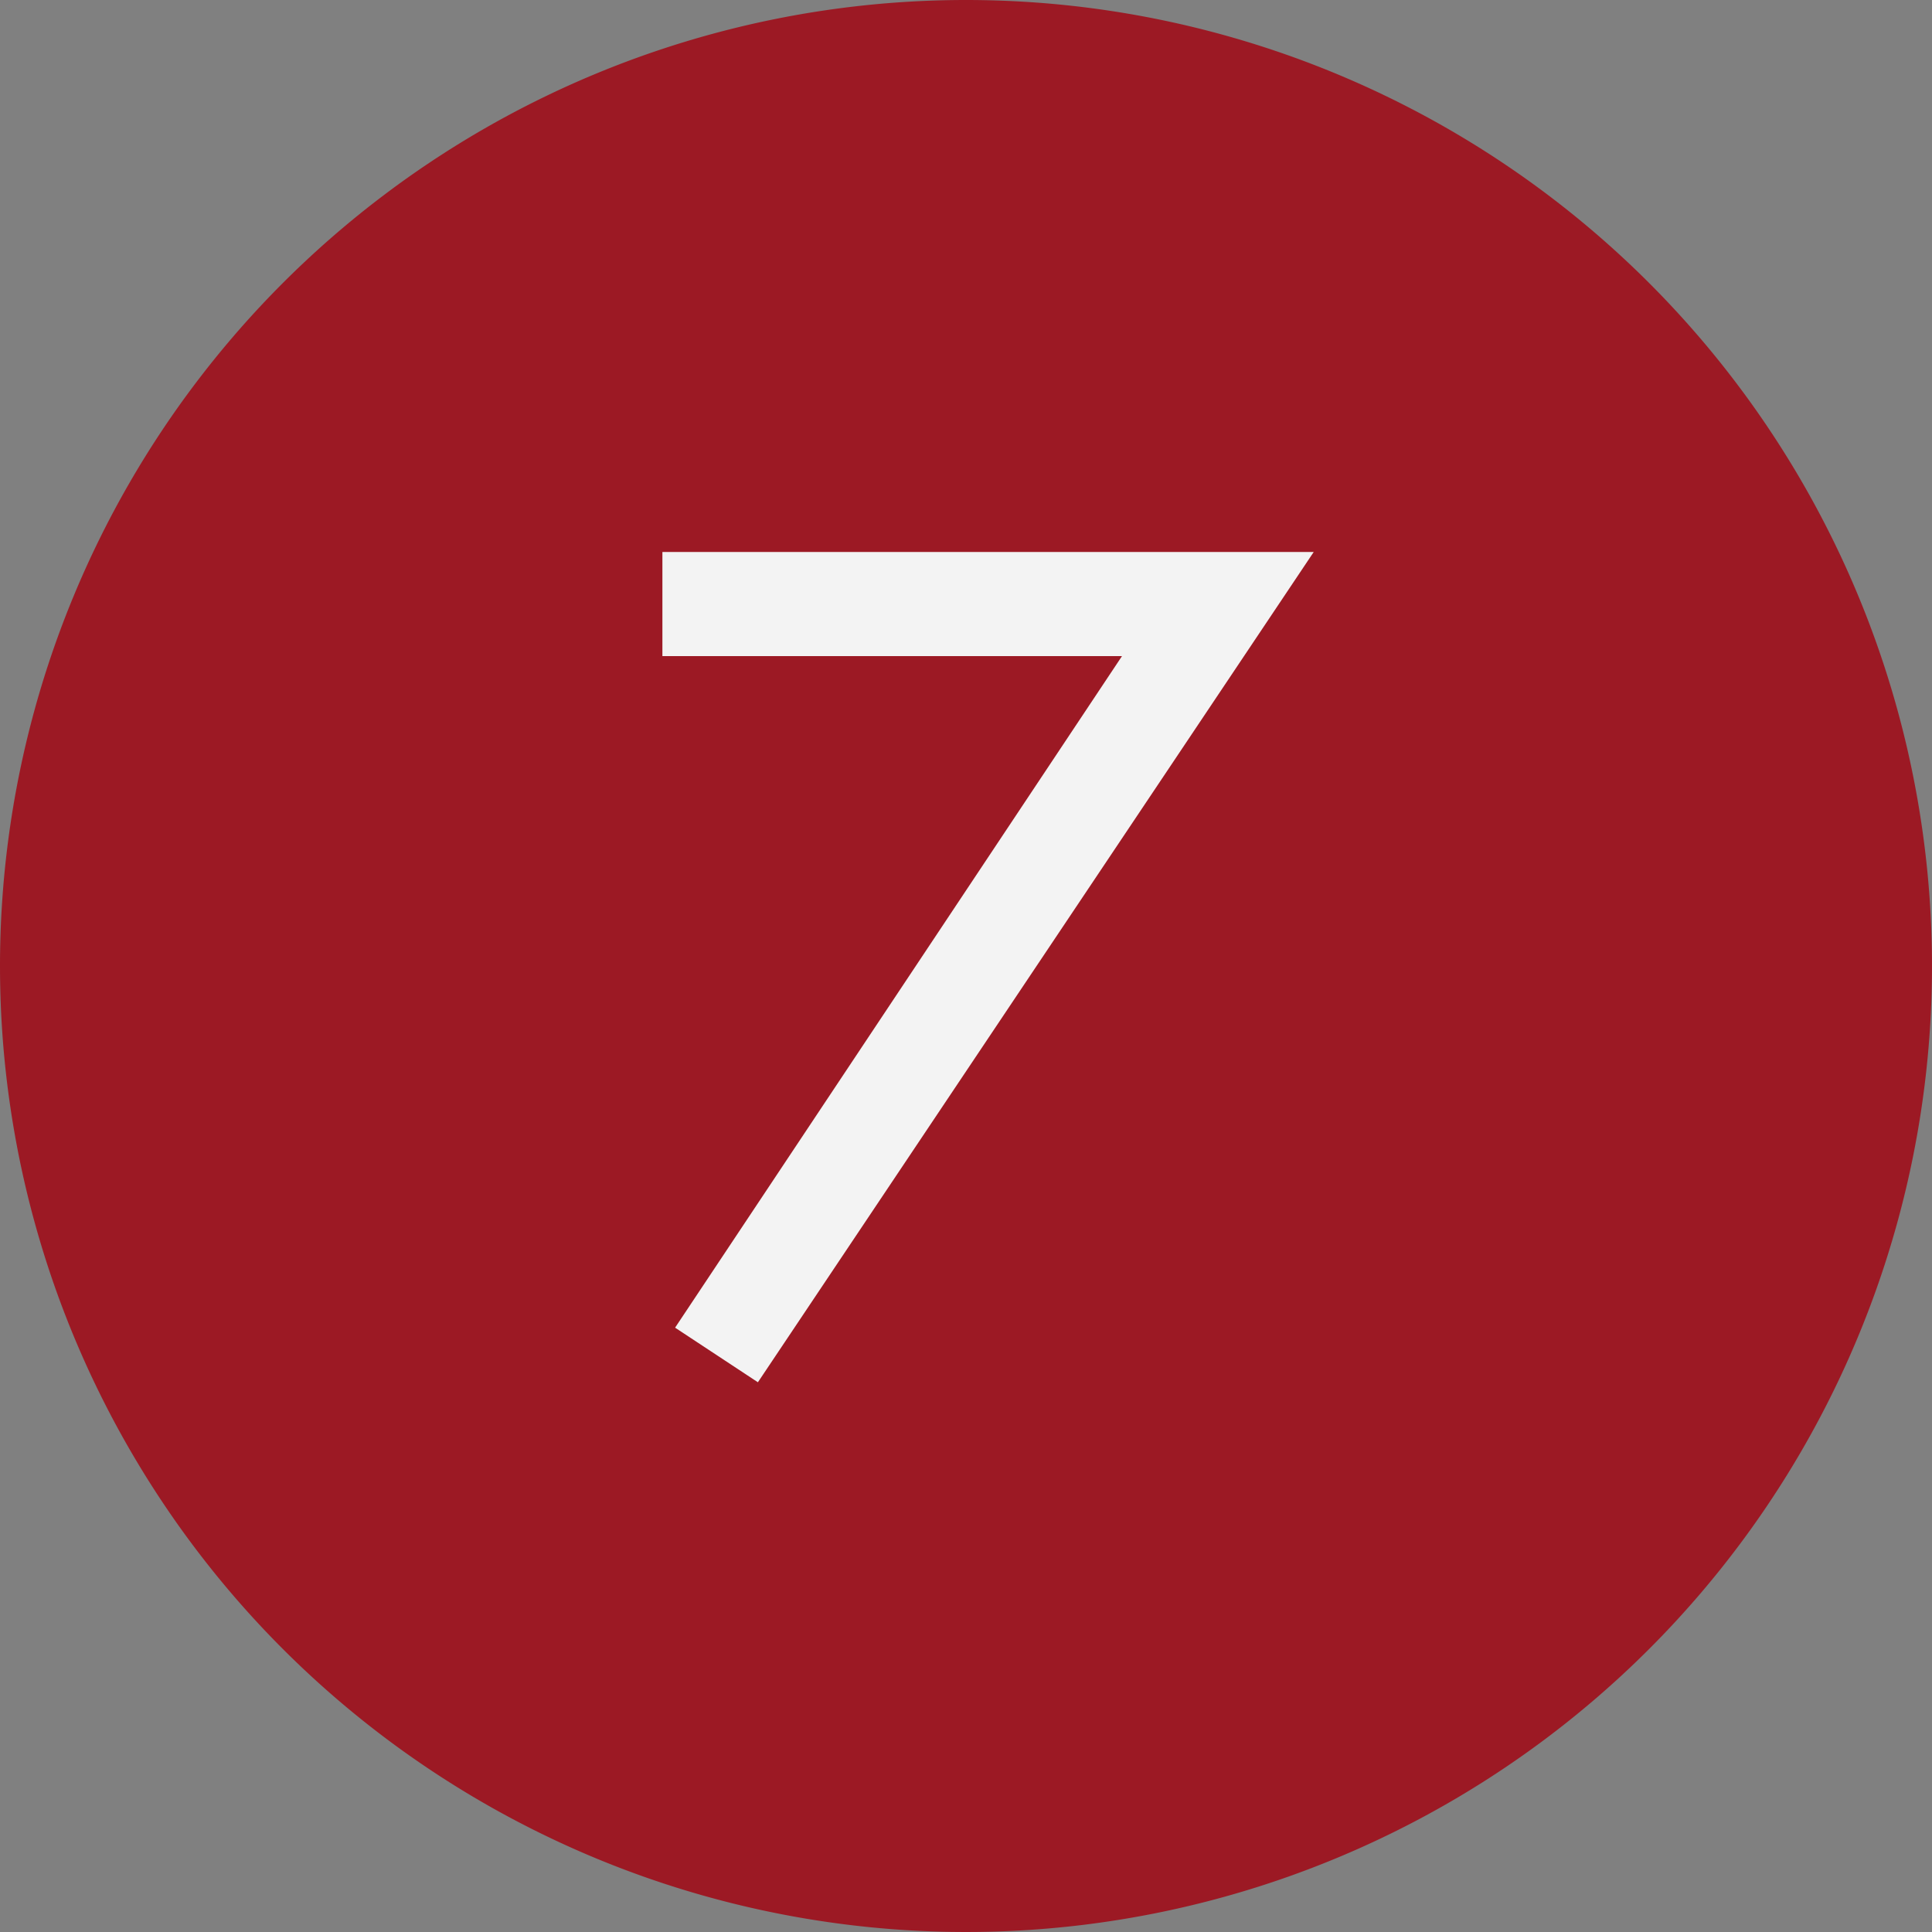
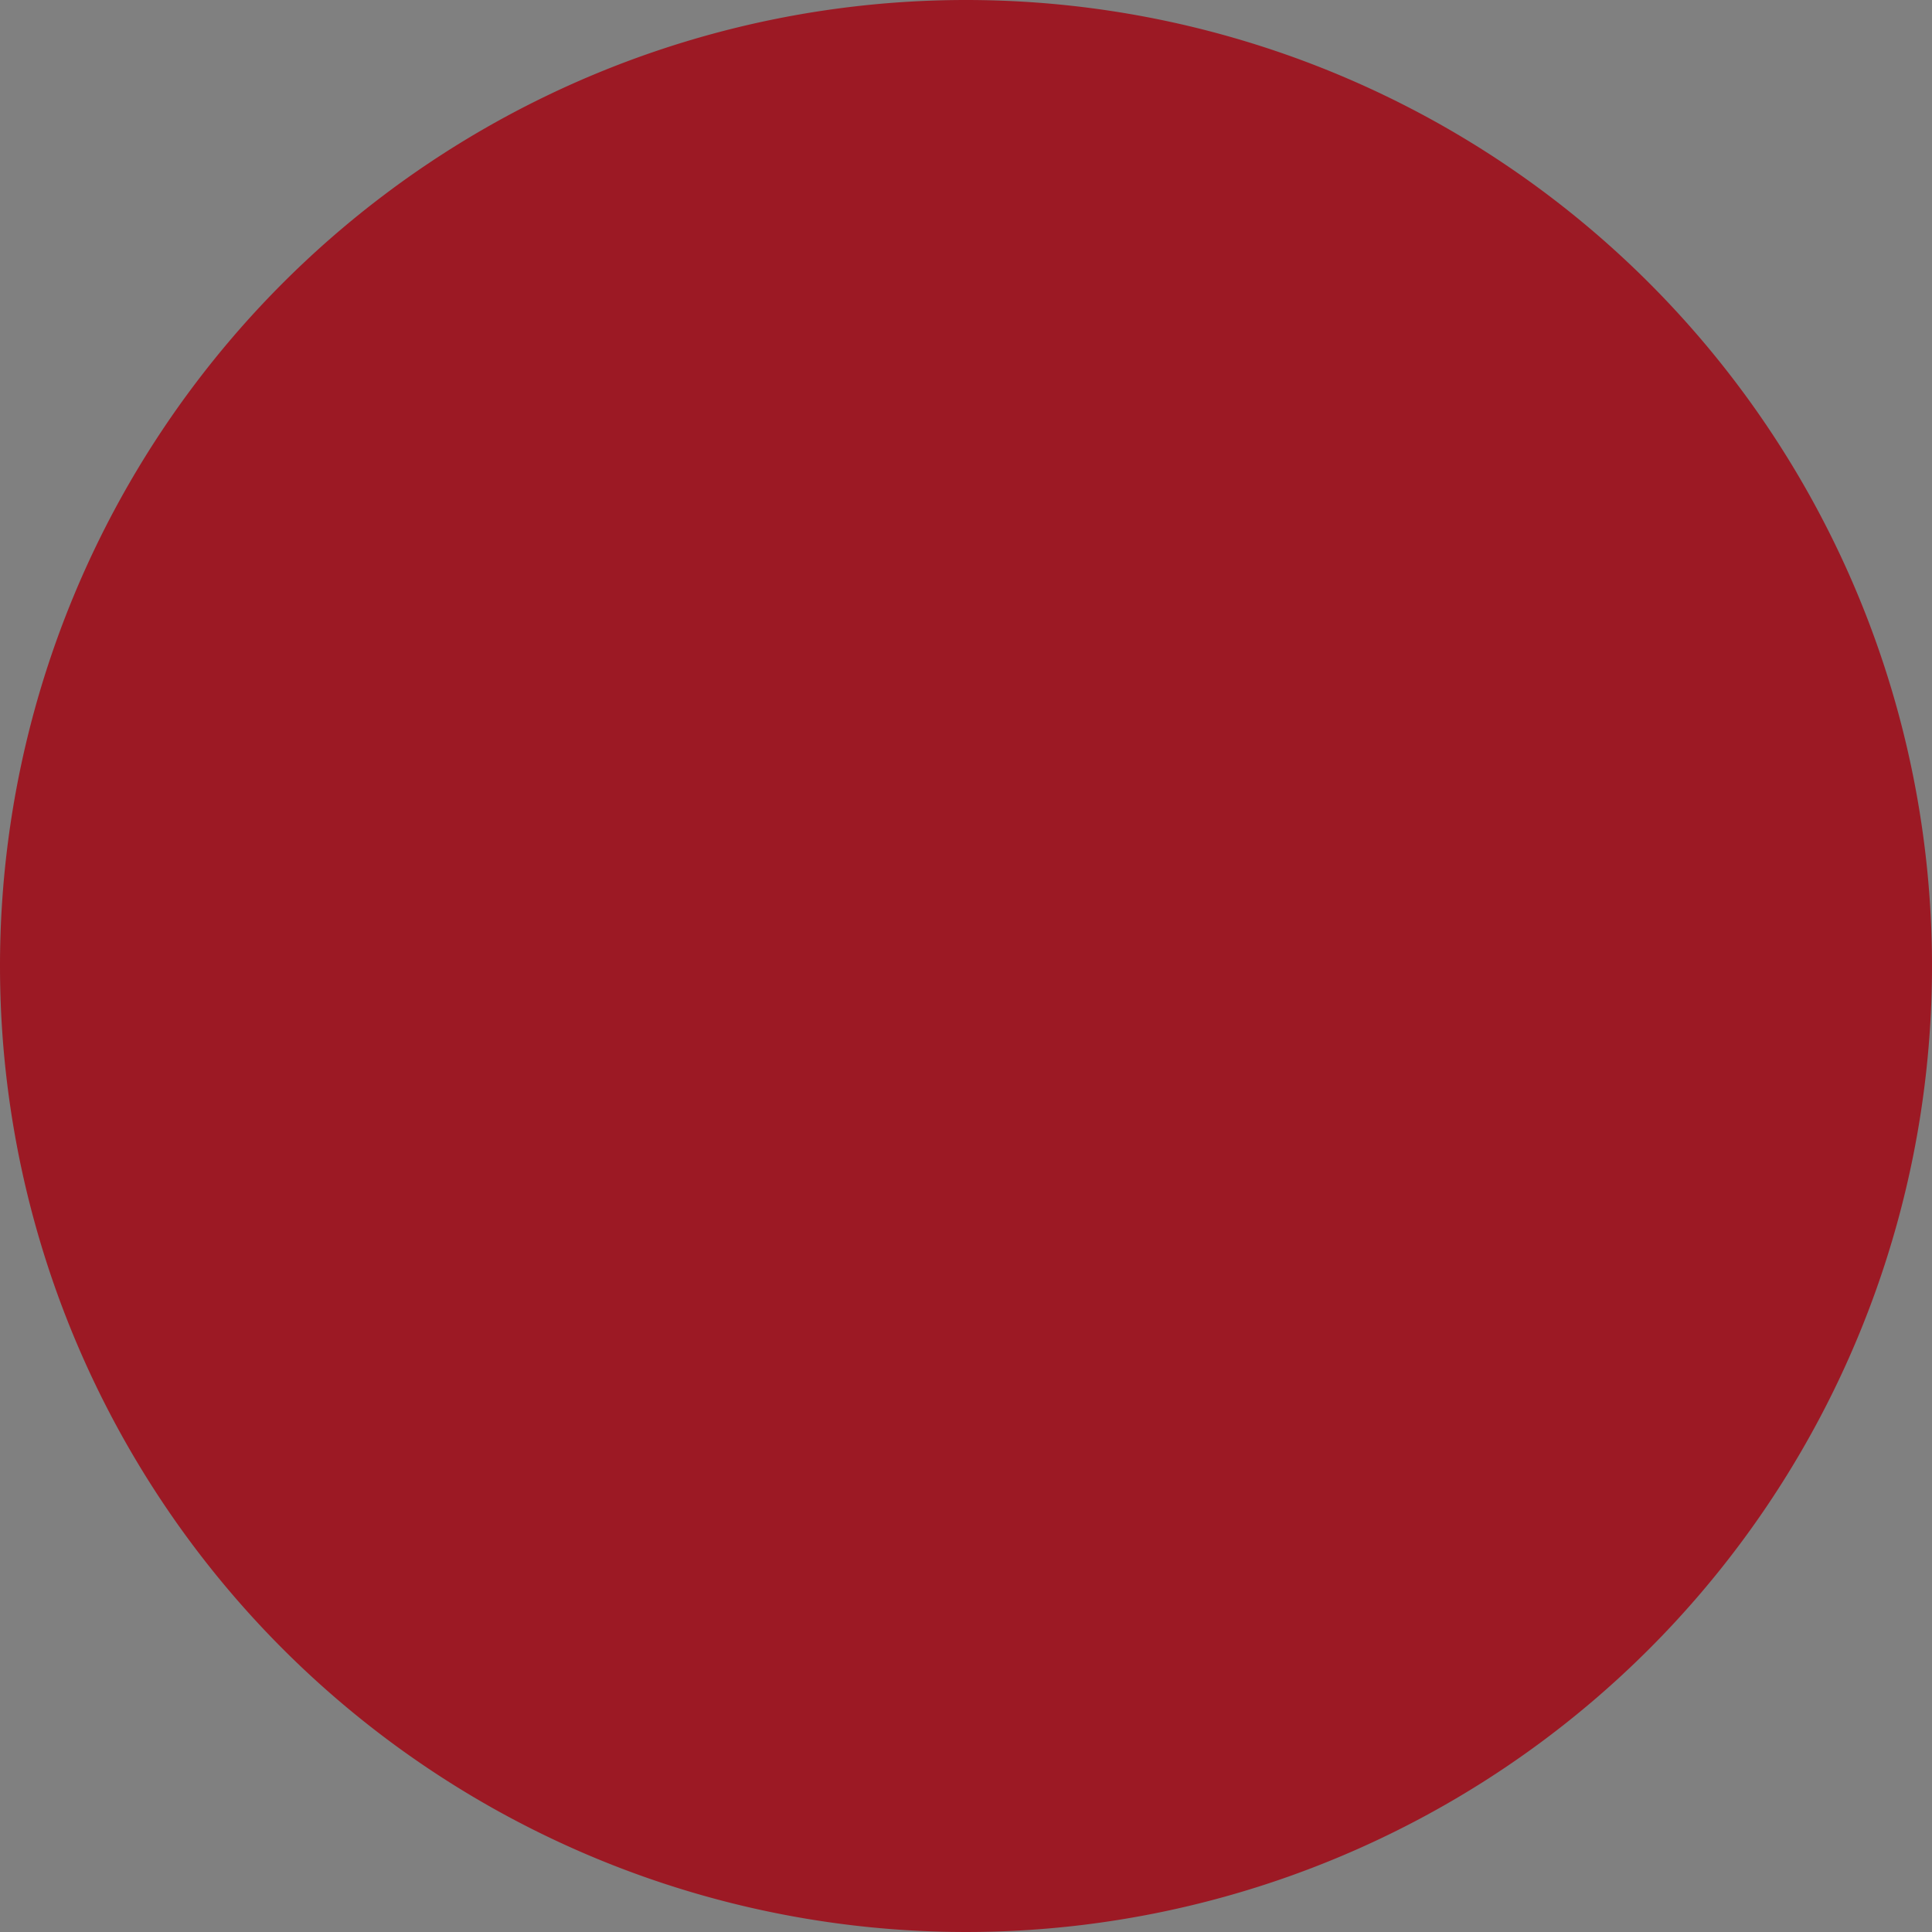
<svg xmlns="http://www.w3.org/2000/svg" width="35" height="35" viewBox="0 0 35 35">
  <rect x="0" y="0" width="35" height="35" fill="#808080" stroke="none" />
  <g id="Group_24703" data-name="Group 24703" transform="translate(-10584 -1912)">
    <path id="Path_34316" data-name="Path 34316" d="M17.5,0A17.5,17.5,0,1,1,0,17.5,17.5,17.5,0,0,1,17.5,0Z" transform="translate(10584 1912)" fill="#9c1924" />
-     <path id="Path_34320" data-name="Path 34320" d="M-5.75-14.352v1.886H2.576L-5.52-.3l1.5.989L6.049-14.352Z" transform="translate(10601.75 1936.352)" fill="#f3f3f3" />
  </g>
</svg>